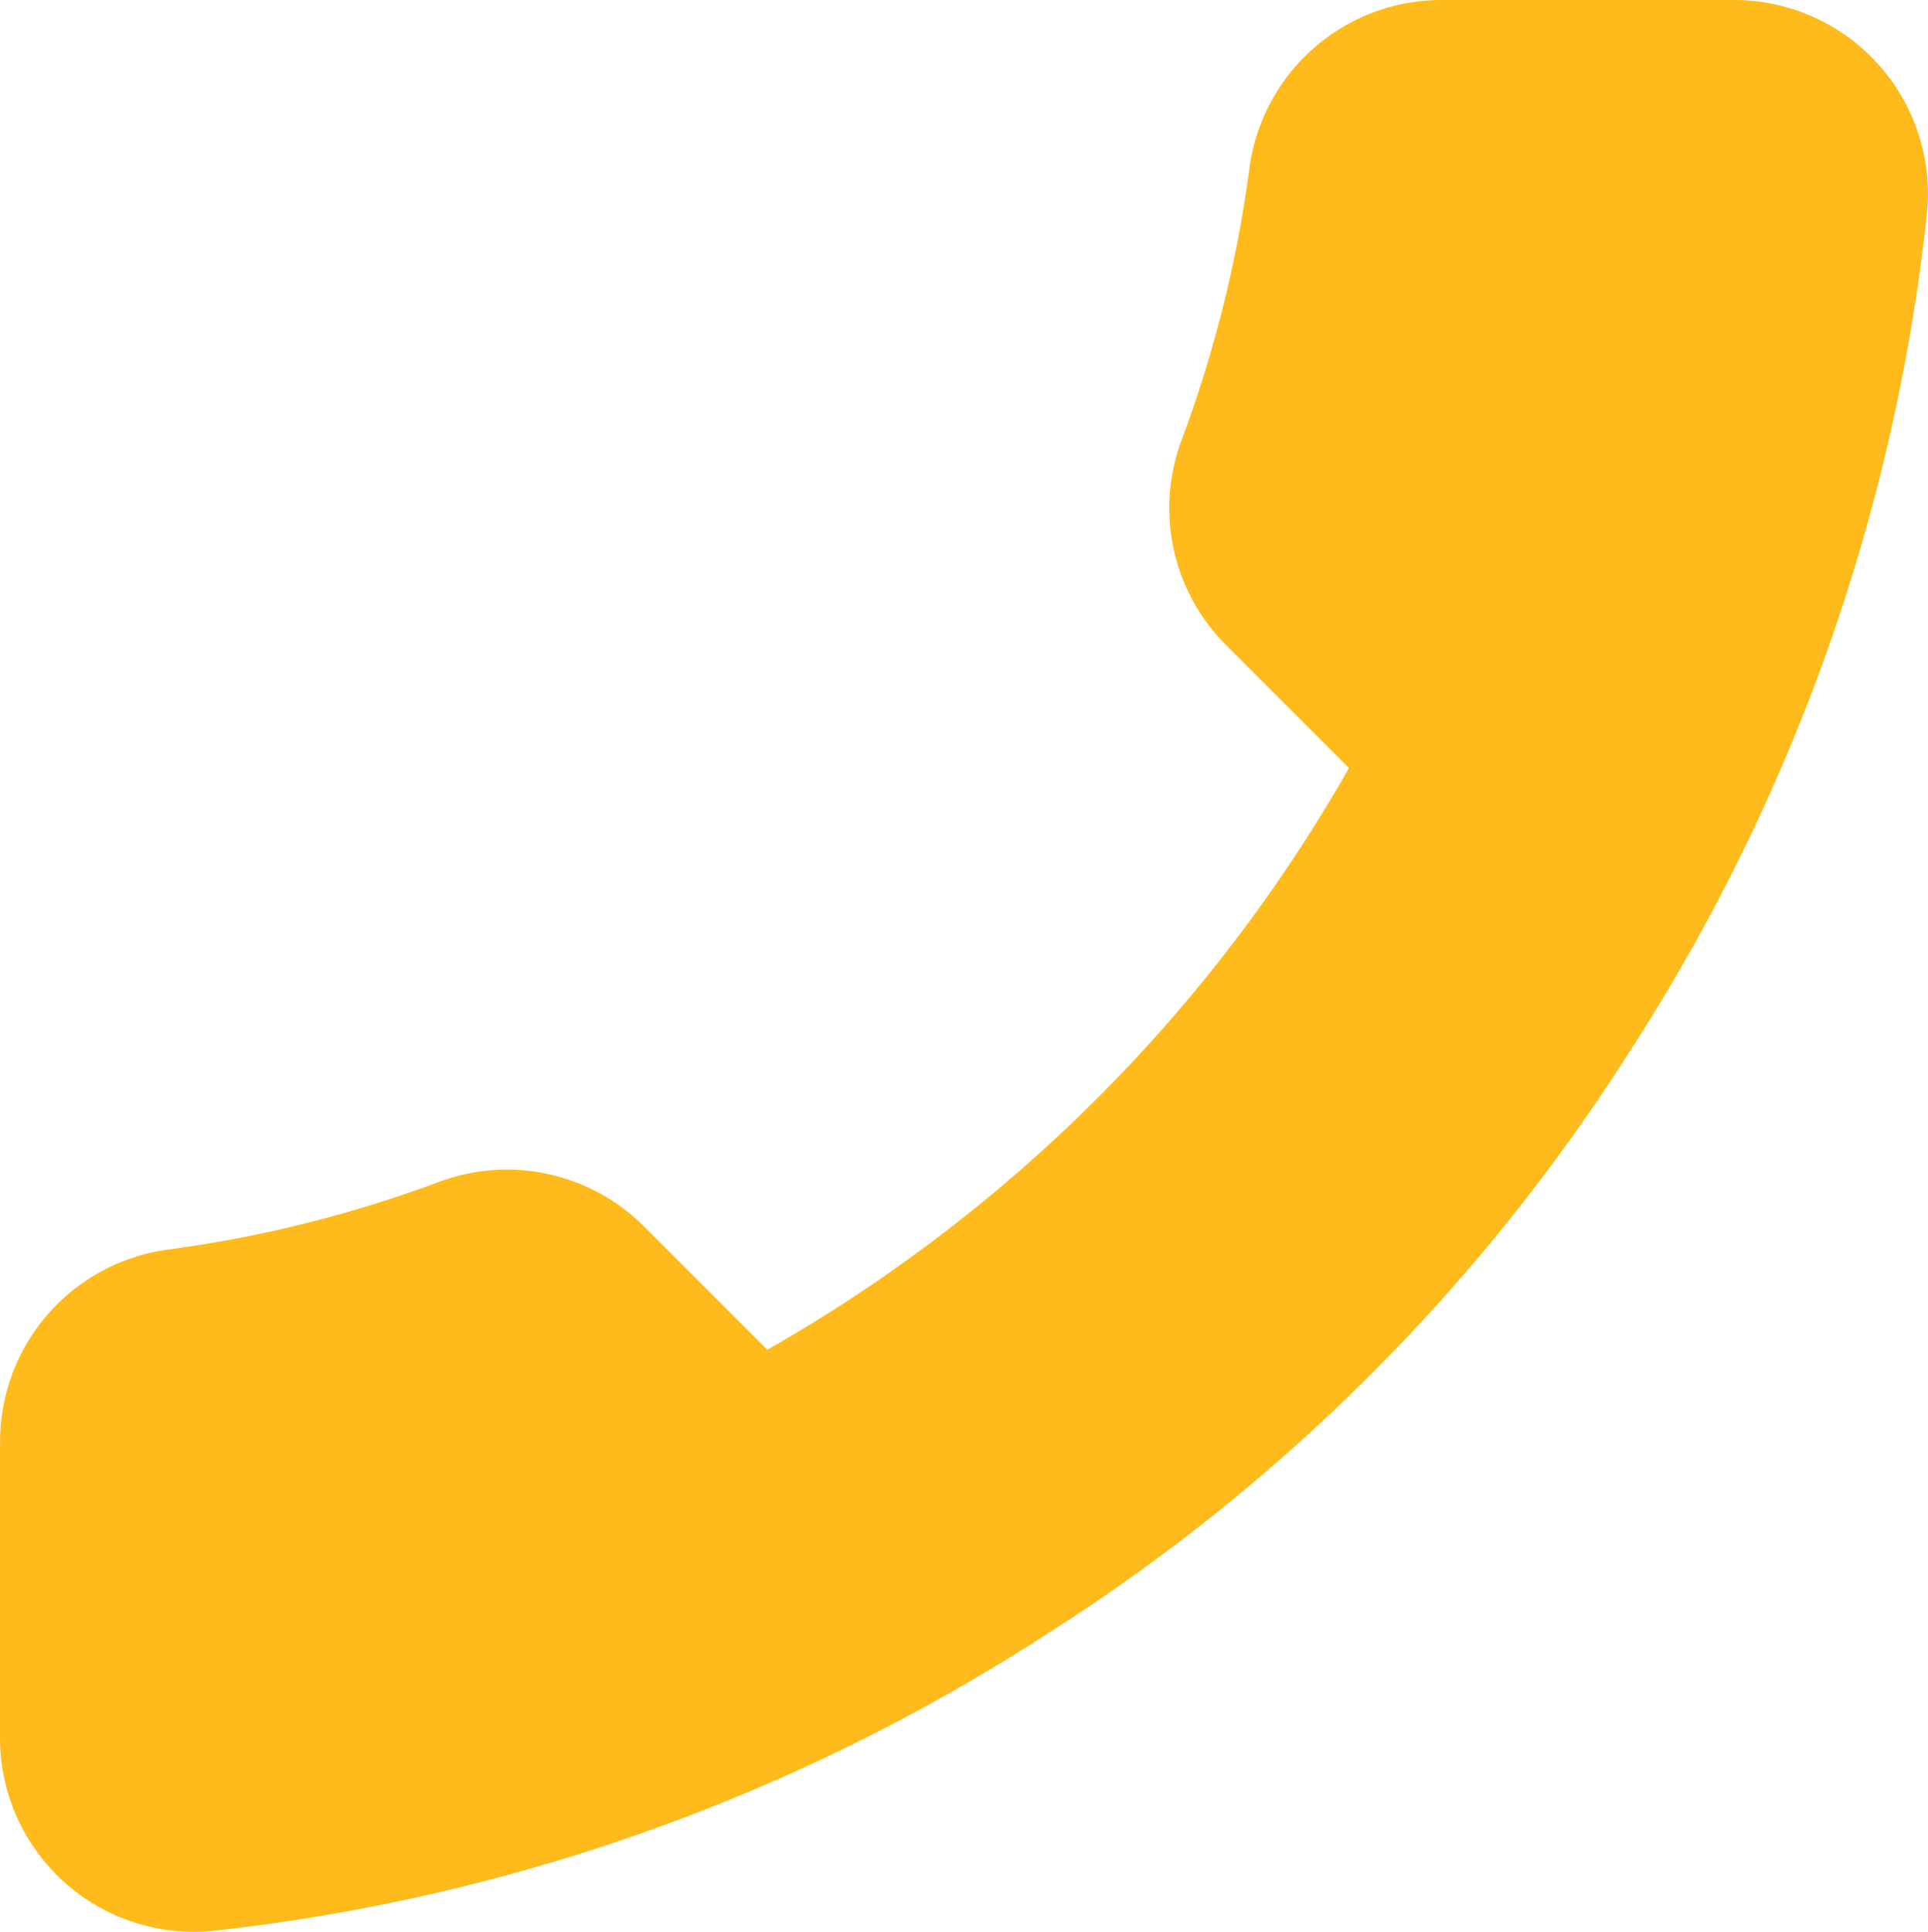
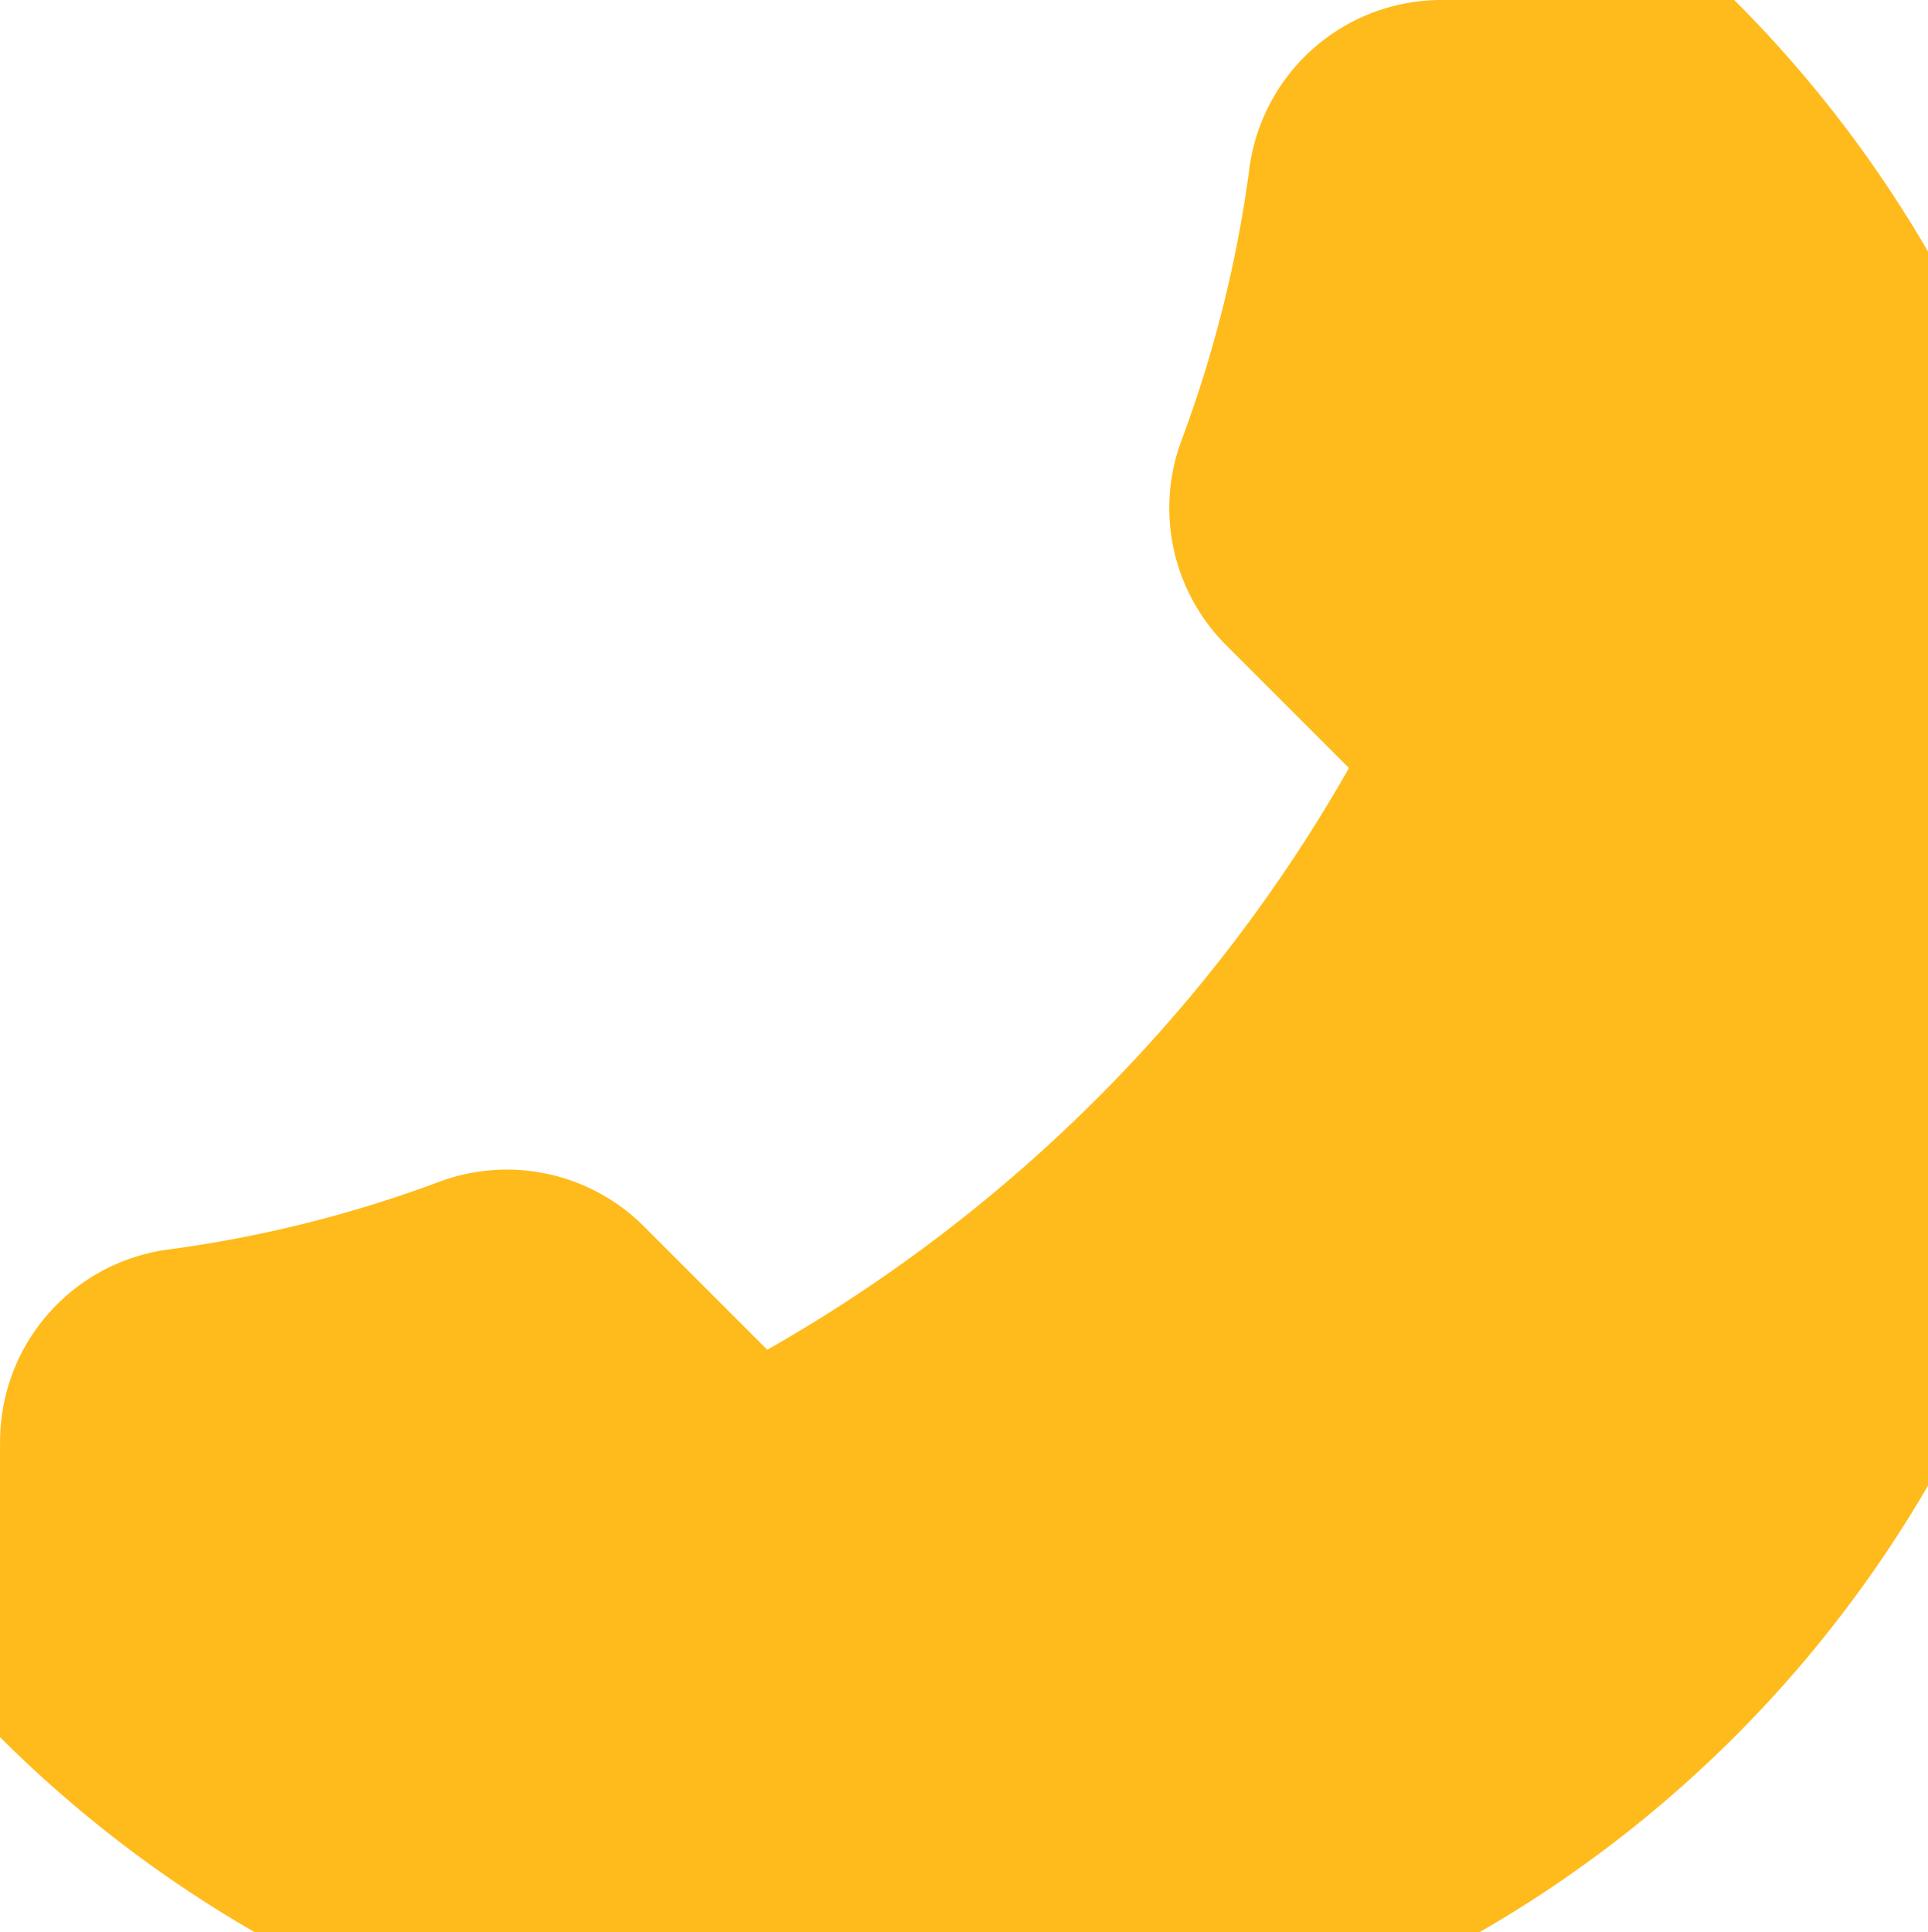
<svg xmlns="http://www.w3.org/2000/svg" width="14.031" height="14.059" viewBox="0 0 14.031 14.059">
-   <path d="M3.168,13.525v2.116a1.411,1.411,0,0,0,1.538,1.411,13.961,13.961,0,0,0,6.088-2.166,13.757,13.757,0,0,0,4.233-4.233,13.961,13.961,0,0,0,2.166-6.116A1.411,1.411,0,0,0,15.789,3H13.673a1.411,1.411,0,0,0-1.411,1.213A9.058,9.058,0,0,1,11.768,6.2a1.411,1.411,0,0,0,.317,1.489l.9.9a11.287,11.287,0,0,1-4.233,4.233l-.9-.9A1.411,1.411,0,0,0,6.364,11.6a9.058,9.058,0,0,1-1.982.494,1.411,1.411,0,0,0-1.213,1.432Z" transform="translate(-3.168 -3)" fill="#ffbb1c" />
+   <path d="M3.168,13.525v2.116A1.411,1.411,0,0,0,15.789,3H13.673a1.411,1.411,0,0,0-1.411,1.213A9.058,9.058,0,0,1,11.768,6.2a1.411,1.411,0,0,0,.317,1.489l.9.9a11.287,11.287,0,0,1-4.233,4.233l-.9-.9A1.411,1.411,0,0,0,6.364,11.6a9.058,9.058,0,0,1-1.982.494,1.411,1.411,0,0,0-1.213,1.432Z" transform="translate(-3.168 -3)" fill="#ffbb1c" />
</svg>